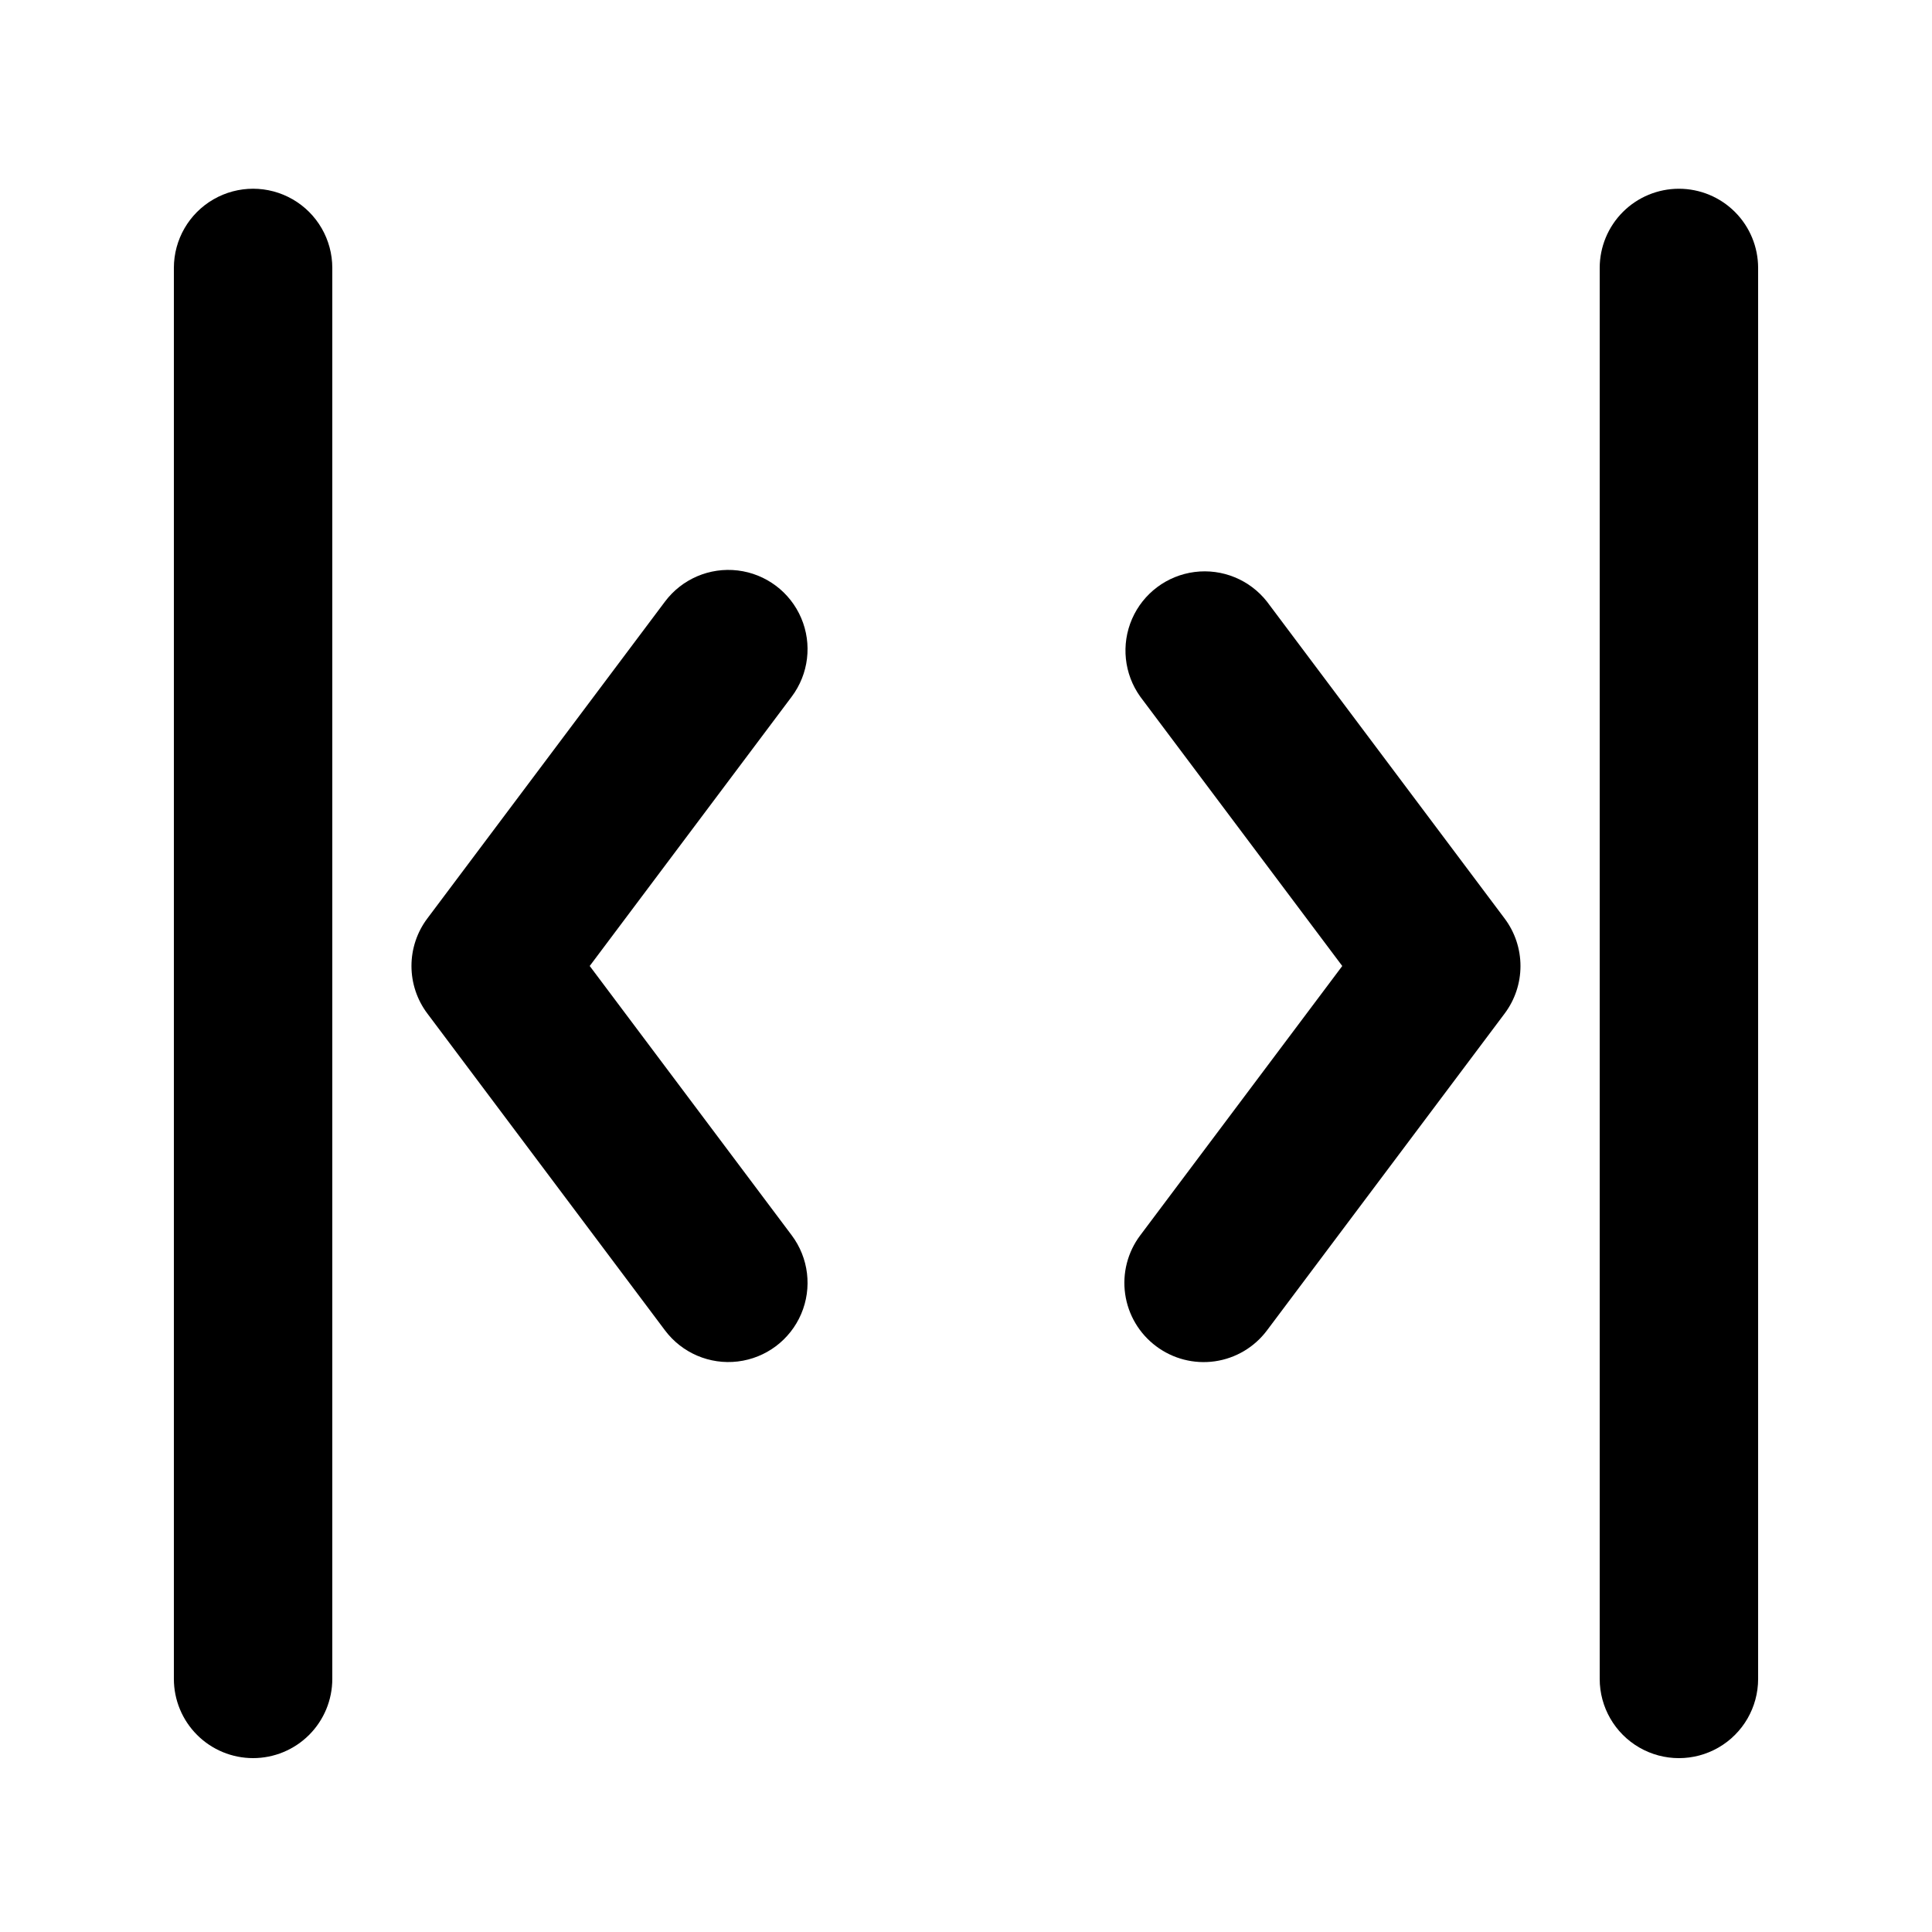
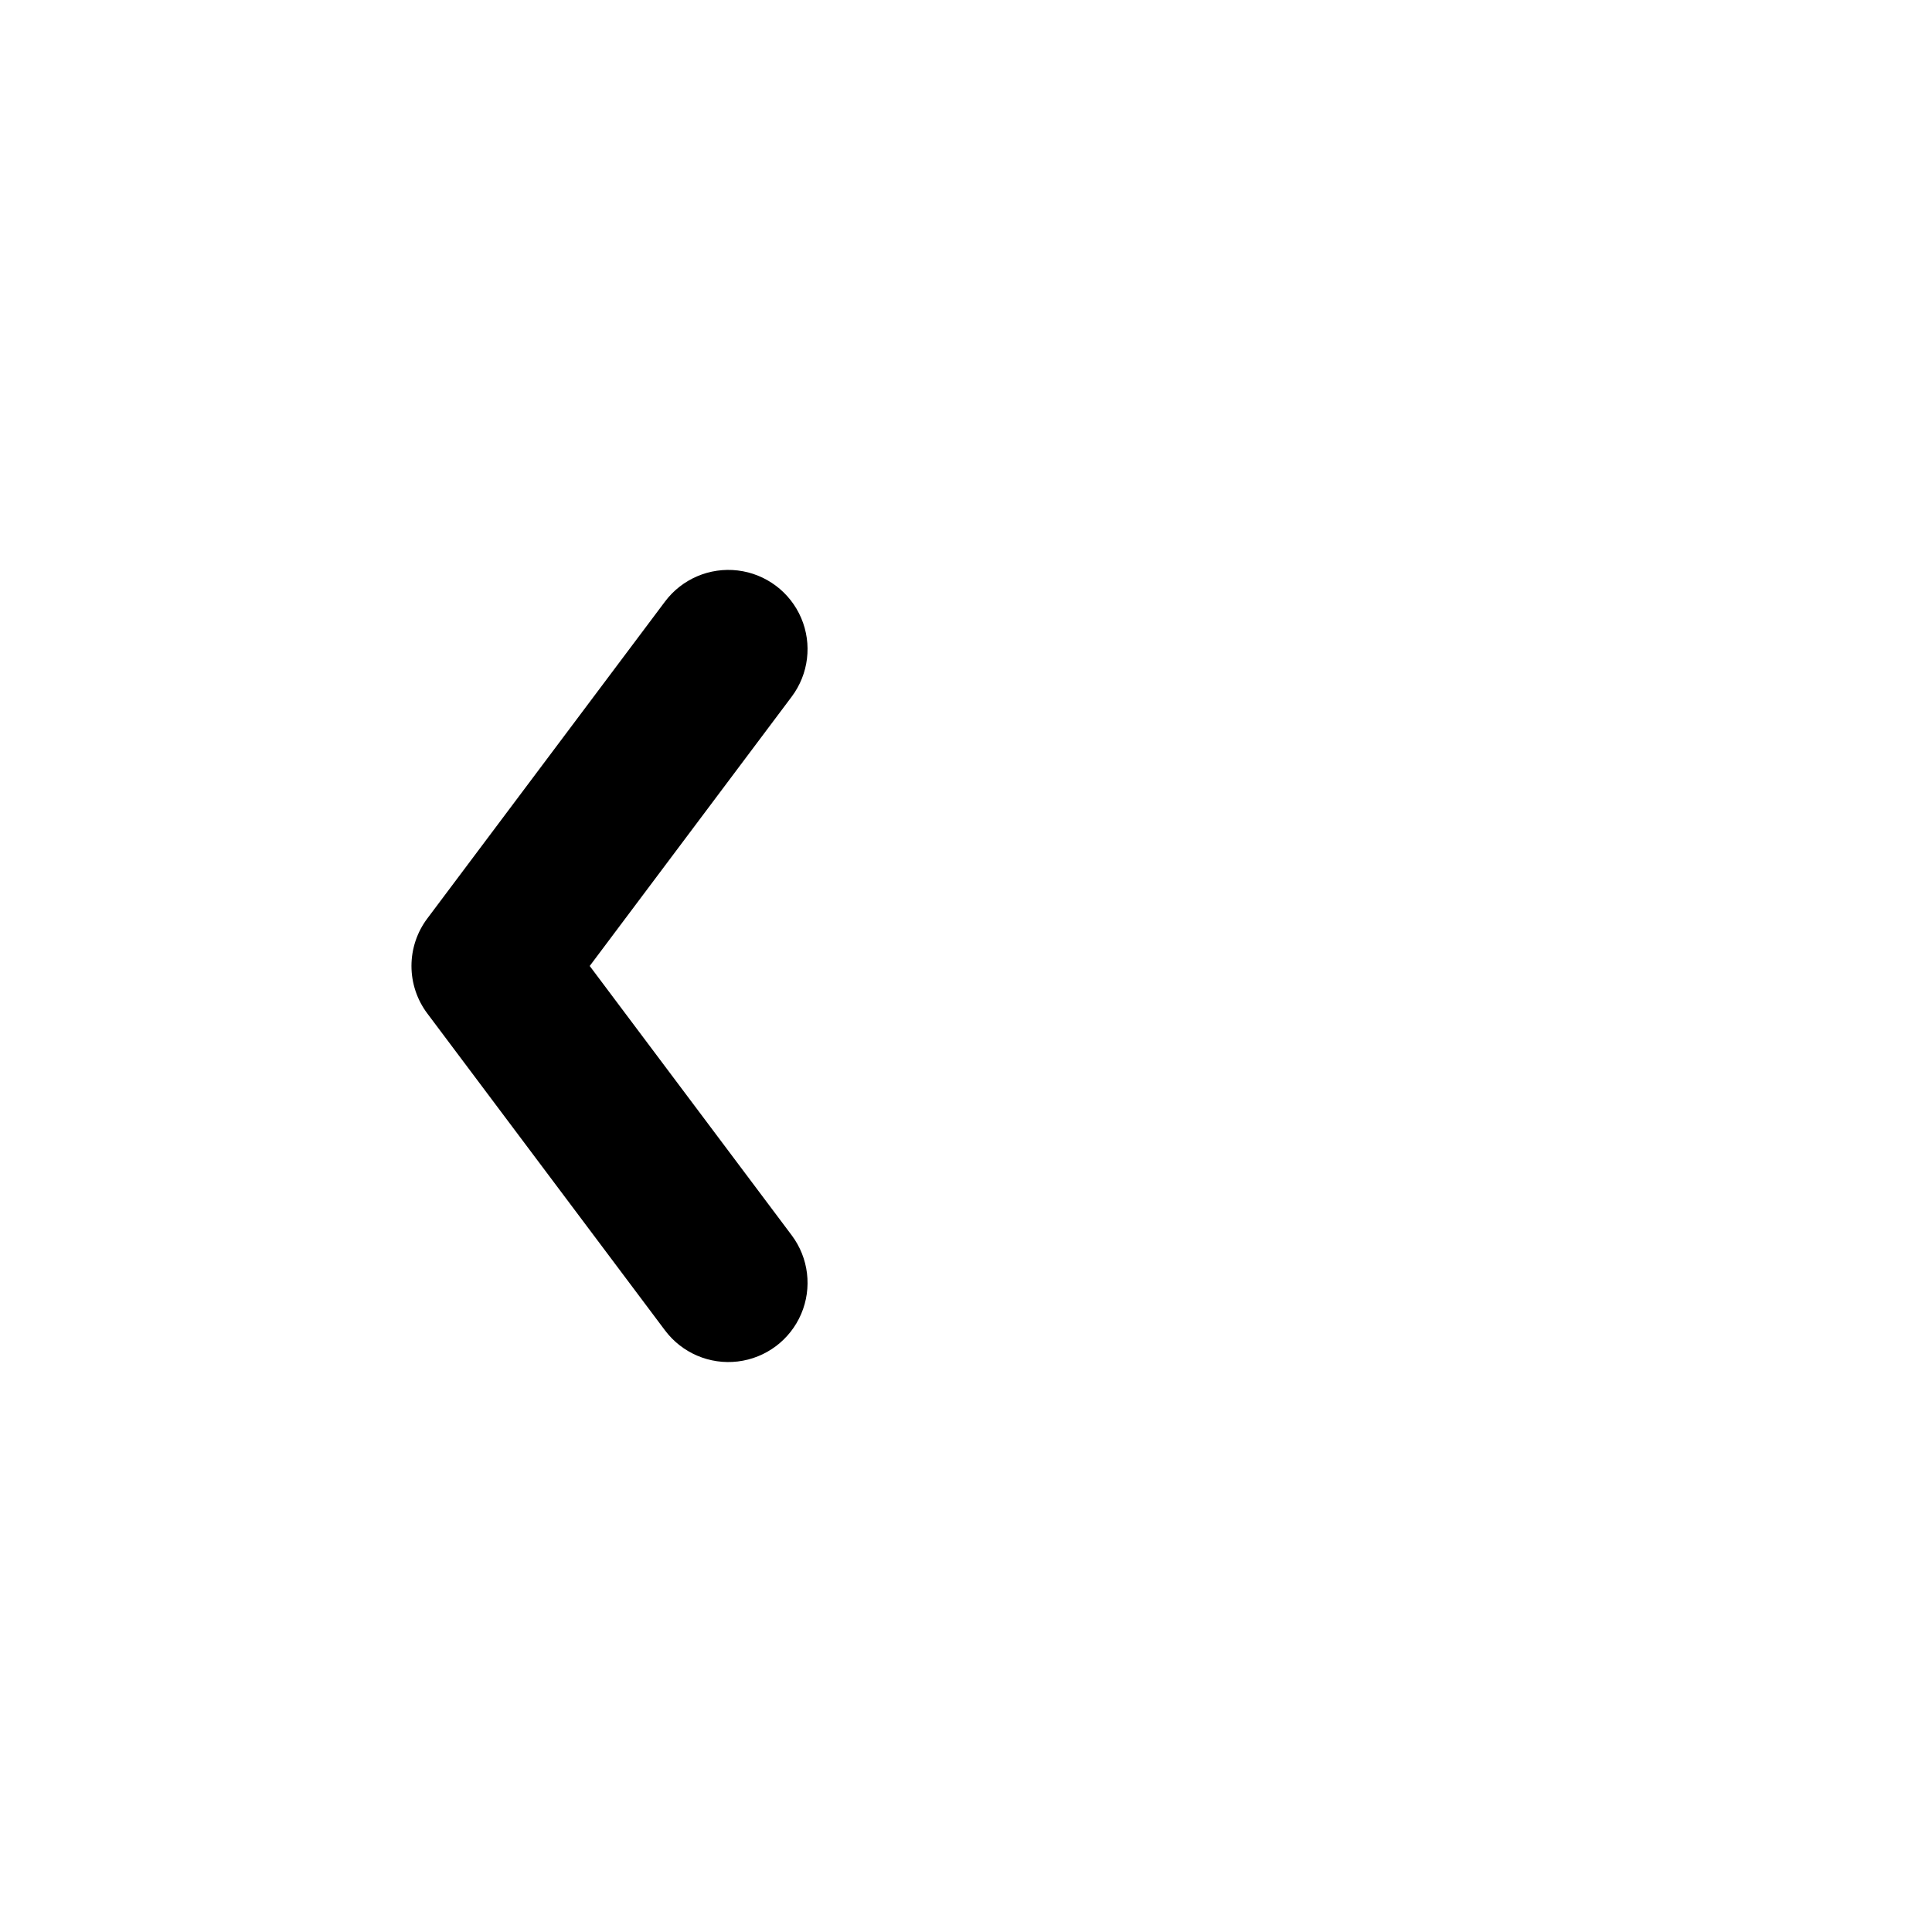
<svg xmlns="http://www.w3.org/2000/svg" fill="#000000" width="800px" height="800px" version="1.1" viewBox="144 144 512 512">
  <g>
-     <path d="m211.07 609.92c5.566 0 10.906-2.211 14.844-6.148s6.148-9.273 6.148-14.844v-373.92c0-7.5-4-14.434-10.496-18.18-6.496-3.75-14.496-3.75-20.992 0-6.496 3.746-10.496 10.68-10.496 18.18v373.92c0 5.57 2.211 10.906 6.148 14.844s9.277 6.148 14.844 6.148z" />
-     <path d="m588.93 194.02c-5.566 0-10.906 2.211-14.844 6.148-3.934 3.934-6.148 9.273-6.148 14.844v373.92c0 7.5 4.004 14.43 10.496 18.18 6.496 3.75 14.5 3.75 20.992 0 6.496-3.75 10.496-10.68 10.496-18.18v-373.92c0-5.57-2.211-10.91-6.148-14.844-3.938-3.938-9.273-6.148-14.844-6.148z" />
    <path d="m257.25 412.59 62.977 83.969c4.5 6 11.855 9.145 19.305 8.246 7.445-0.898 13.848-5.699 16.793-12.598 2.945-6.894 1.988-14.84-2.512-20.84l-53.531-71.371 53.531-71.375c4.5-6 5.457-13.945 2.512-20.84-2.945-6.898-9.348-11.699-16.793-12.598-7.449-0.895-14.805 2.246-19.305 8.246l-62.977 83.969c-2.731 3.633-4.207 8.055-4.207 12.598s1.477 8.961 4.207 12.594z" />
-     <path d="m450.38 500.76c4.453 3.348 10.051 4.785 15.566 4 5.516-0.789 10.488-3.738 13.824-8.199l62.977-83.969c2.723-3.629 4.195-8.047 4.195-12.586 0-4.539-1.473-8.957-4.195-12.586l-62.977-83.969c-4.562-5.816-11.844-8.805-19.176-7.871-7.332 0.938-13.629 5.656-16.586 12.43-2.953 6.777-2.129 14.605 2.172 20.613l53.531 71.375-53.531 71.371c-3.348 4.449-4.789 10.051-4 15.566 0.785 5.516 3.738 10.488 8.199 13.824z" />
  </g>
</svg>